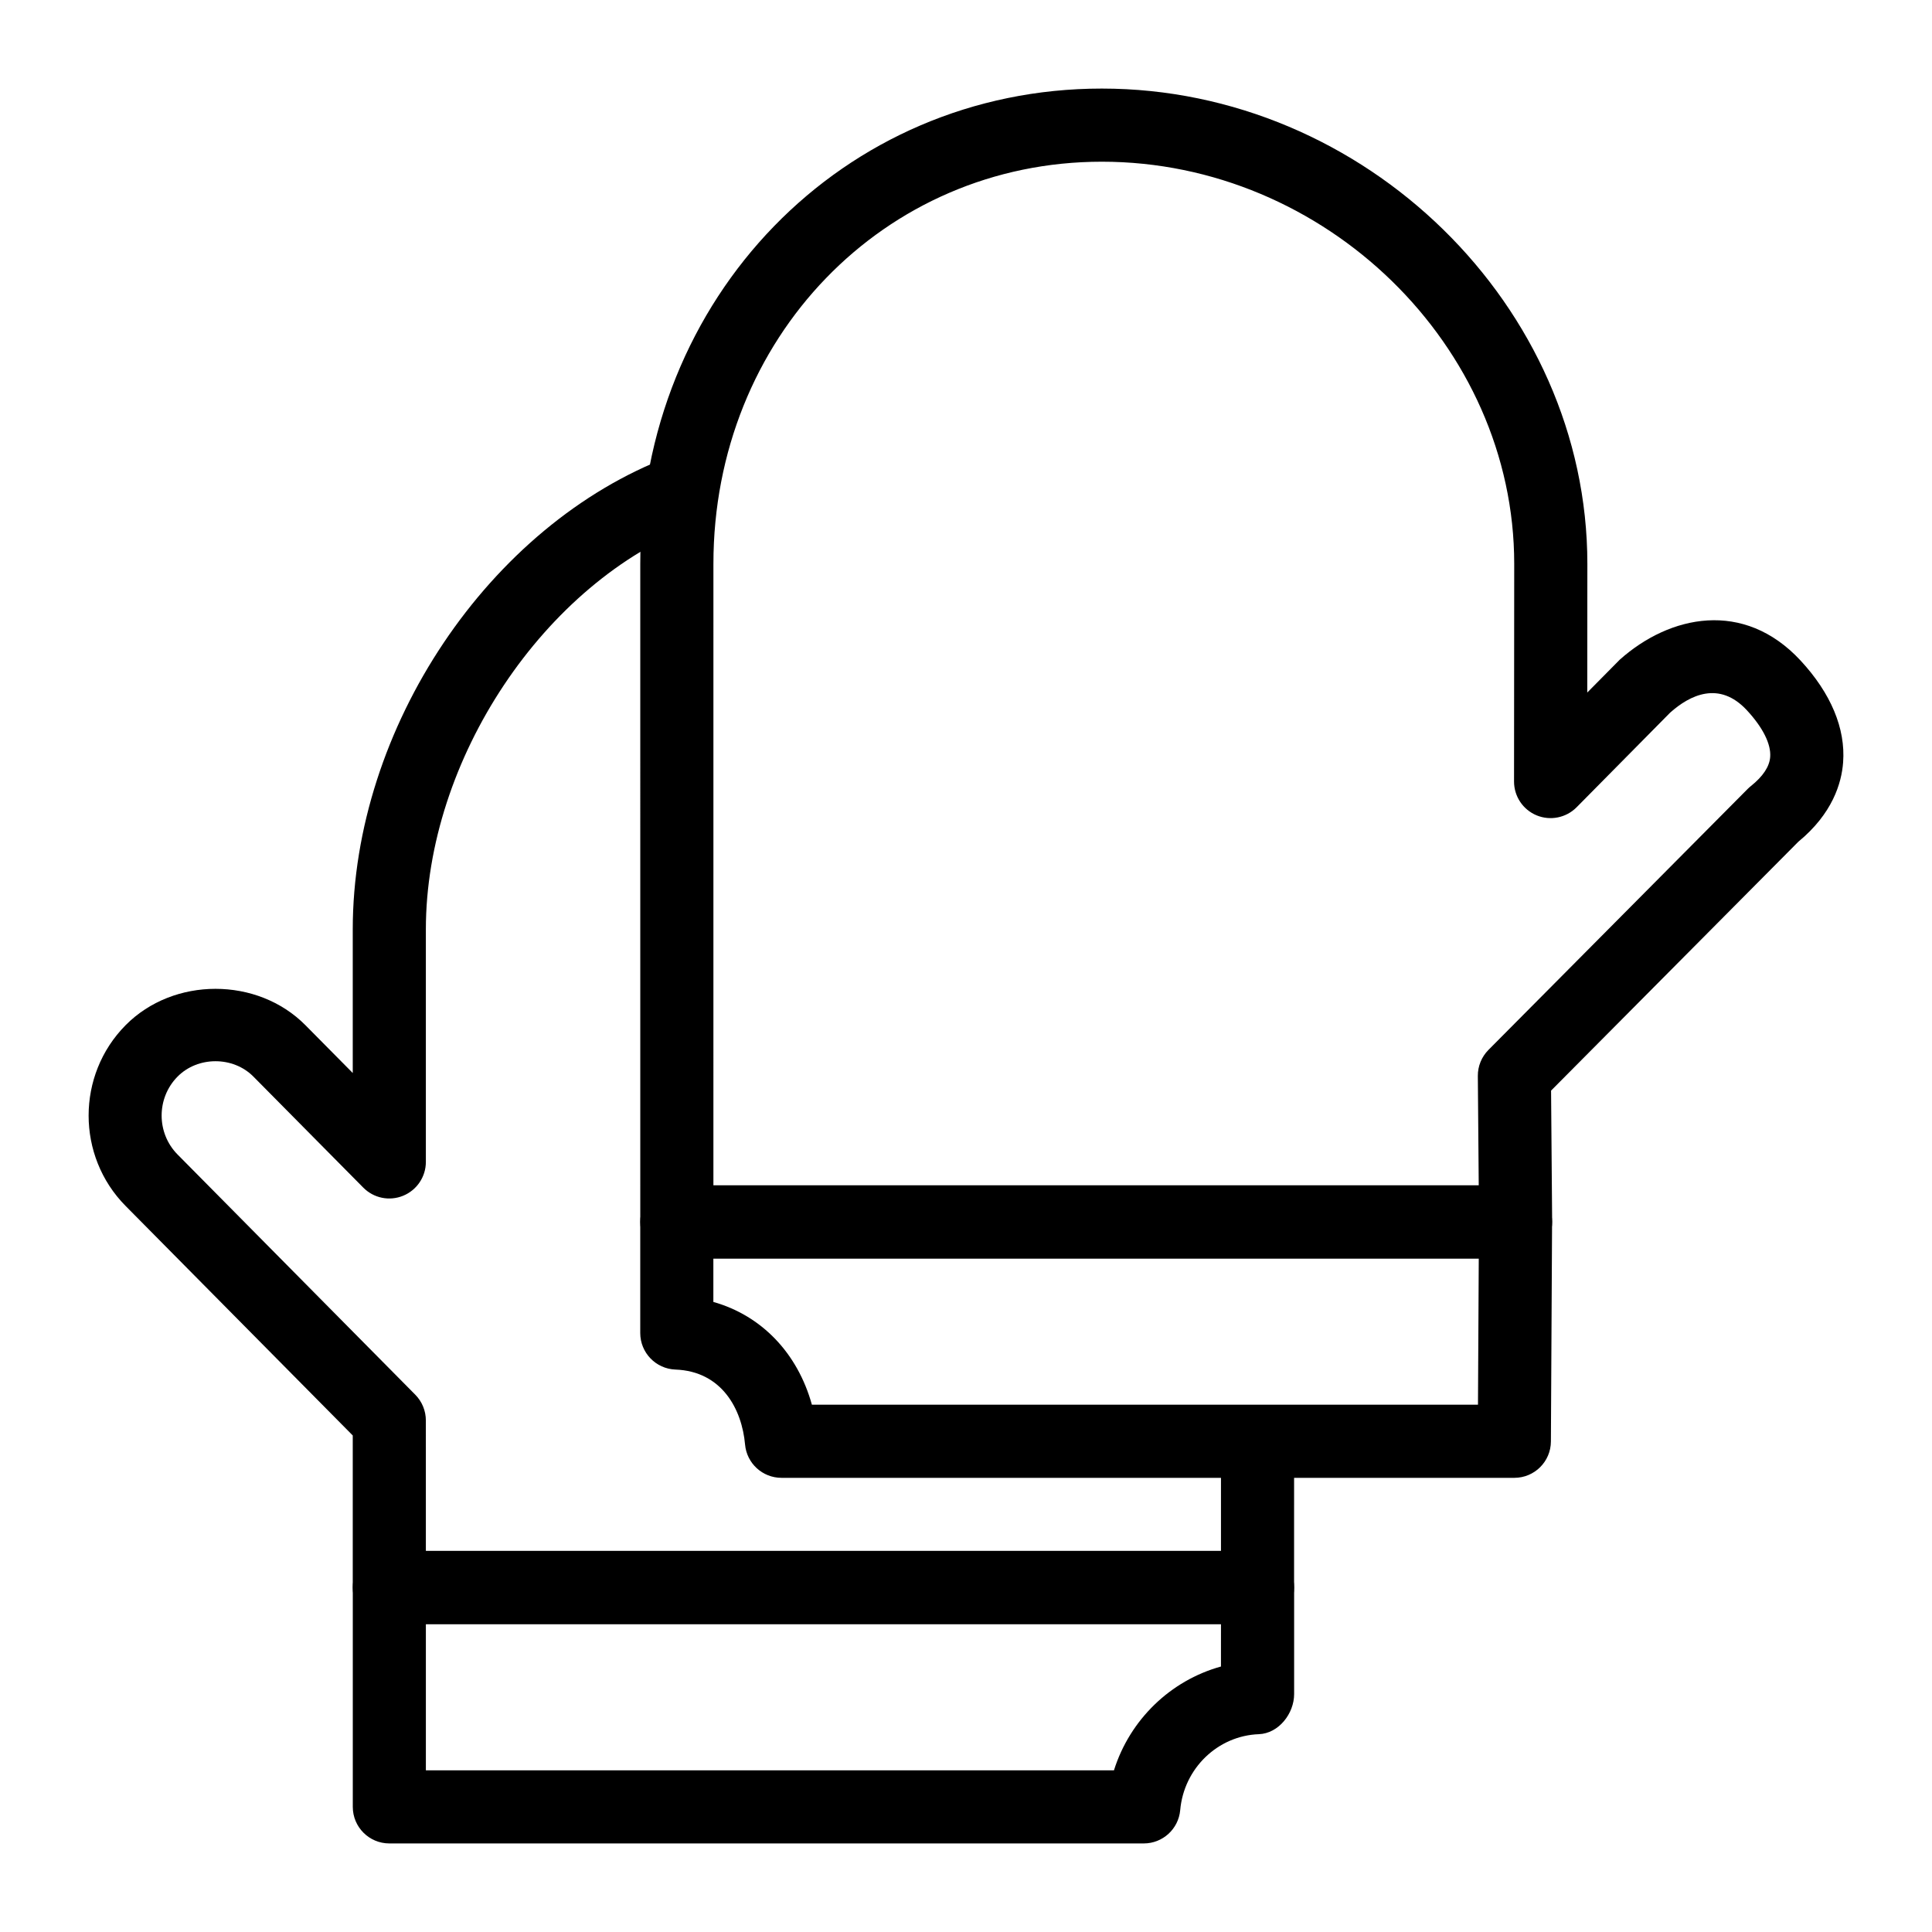
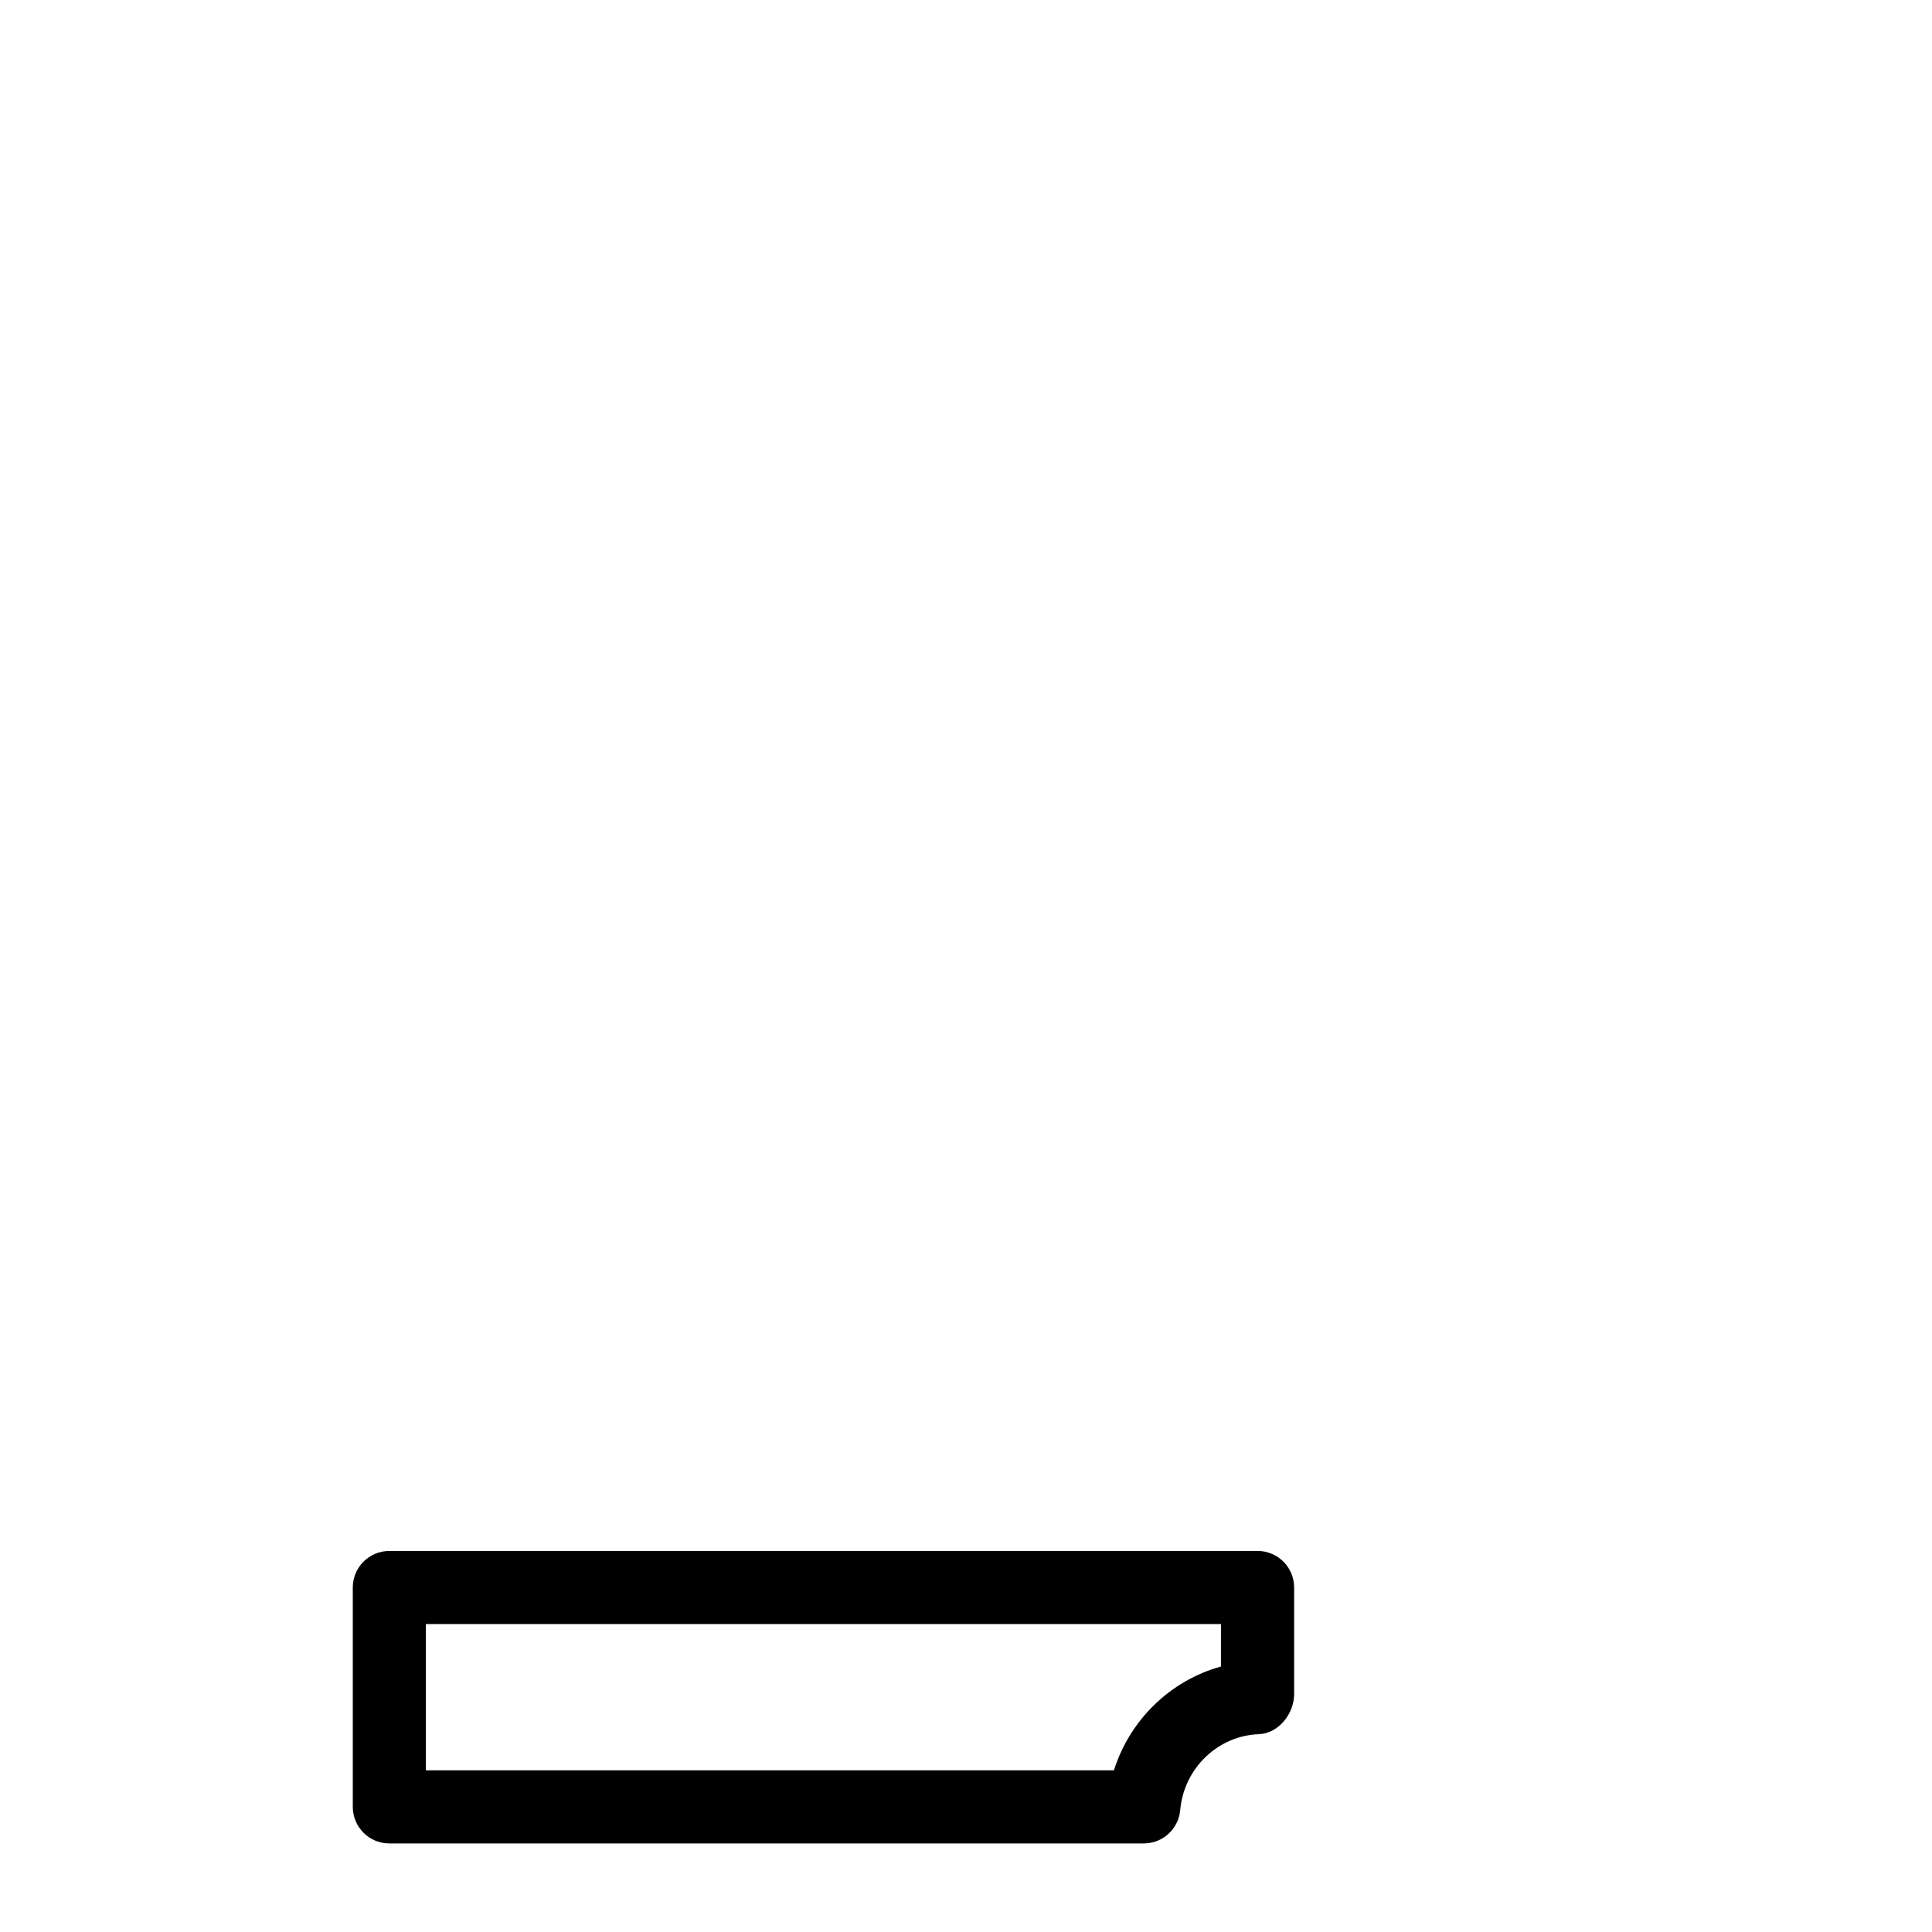
<svg xmlns="http://www.w3.org/2000/svg" fill="#000000" width="800px" height="800px" version="1.1" viewBox="144 144 512 512">
  <g>
-     <path d="m545.64 477.51h-222.27c-5.356 0-9.688-4.34-9.688-9.688l-0.004-174.4c0-70.625 53.73-125.95 122.32-125.95 69.742 0 128.67 57.676 128.67 125.95l-0.027 34.109 8.629-8.723c13.219-11.785 32.832-15.988 47.887 0.227 8.051 8.691 11.961 18.023 11.289 27-0.406 5.512-2.82 13.598-11.883 21.047l-65.512 65.941 0.285 34.715c0.02 2.586-0.992 5.07-2.809 6.902-1.824 1.836-4.305 2.867-6.887 2.867zm-212.58-19.379h202.82l-0.238-28.984c-0.02-2.586 0.992-5.074 2.809-6.906l68.719-69.184c0.266-0.266 0.539-0.512 0.832-0.742 3.207-2.562 4.93-5.16 5.117-7.719 0.254-3.41-1.941-7.805-6.18-12.375-7.332-7.906-15.121-4.016-20.344 0.648l-24.781 25.07c-2.762 2.785-6.945 3.637-10.578 2.144-3.633-1.496-6-5.039-6-8.969l0.047-57.691c0.012-57.766-50.039-106.57-109.28-106.57-57.727 0-102.94 46.812-102.94 106.57z" />
-     <path d="m545.32 535.64h-194.22c-5.016 0-9.207-3.832-9.652-8.832-0.824-9.305-6.102-19.406-18.449-19.859-5.203-0.195-9.328-4.469-9.328-9.684v-29.445c0-5.352 4.332-9.688 9.688-9.688h222.27c2.582 0 5.051 1.027 6.867 2.856 1.816 1.824 2.828 4.305 2.82 6.883l-0.312 58.133c-0.023 5.332-4.356 9.637-9.684 9.637zm-186.16-19.379h176.52l0.207-38.754h-202.84v11.52c12.754 3.594 22.32 13.543 26.113 27.234z" />
-     <path d="m477.26 574.39h-230.09c-5.356 0-9.688-4.34-9.688-9.688v-40.289l-60.203-60.832c-13.059-13.203-13.059-34.688 0-47.887 12.715-12.859 34.949-12.859 47.668 0l12.535 12.664v-38.055c0-53.344 36.113-107.22 84-125.33l6.852 18.129c-40.082 15.152-71.477 62.238-71.477 107.2v61.617c0 3.926-2.375 7.465-6.008 8.961-3.644 1.504-7.805 0.648-10.57-2.144l-29.113-29.414c-5.375-5.449-14.742-5.445-20.117-0.004-5.621 5.688-5.621 14.945 0 20.633l63.004 63.664c1.797 1.816 2.801 4.266 2.801 6.816l0.004 34.578h210.71v-26.625h19.379l-0.004 36.316c0 5.348-4.332 9.688-9.688 9.688z" />
    <path d="m447.11 632.53h-199.93c-5.356 0-9.688-4.34-9.688-9.688v-58.133c0-5.352 4.332-9.688 9.688-9.688l230.09-0.004c5.356 0 9.688 4.34 9.688 9.688v28.23c0 5.215-4.125 10.445-9.34 10.641-10.898 0.398-19.871 9.047-20.852 20.121-0.445 5-4.637 8.832-9.648 8.832zm-190.25-19.379h182.35c4.211-13.395 14.957-23.801 28.355-27.504l0.004-11.25h-210.71z" />
  </g>
</svg>